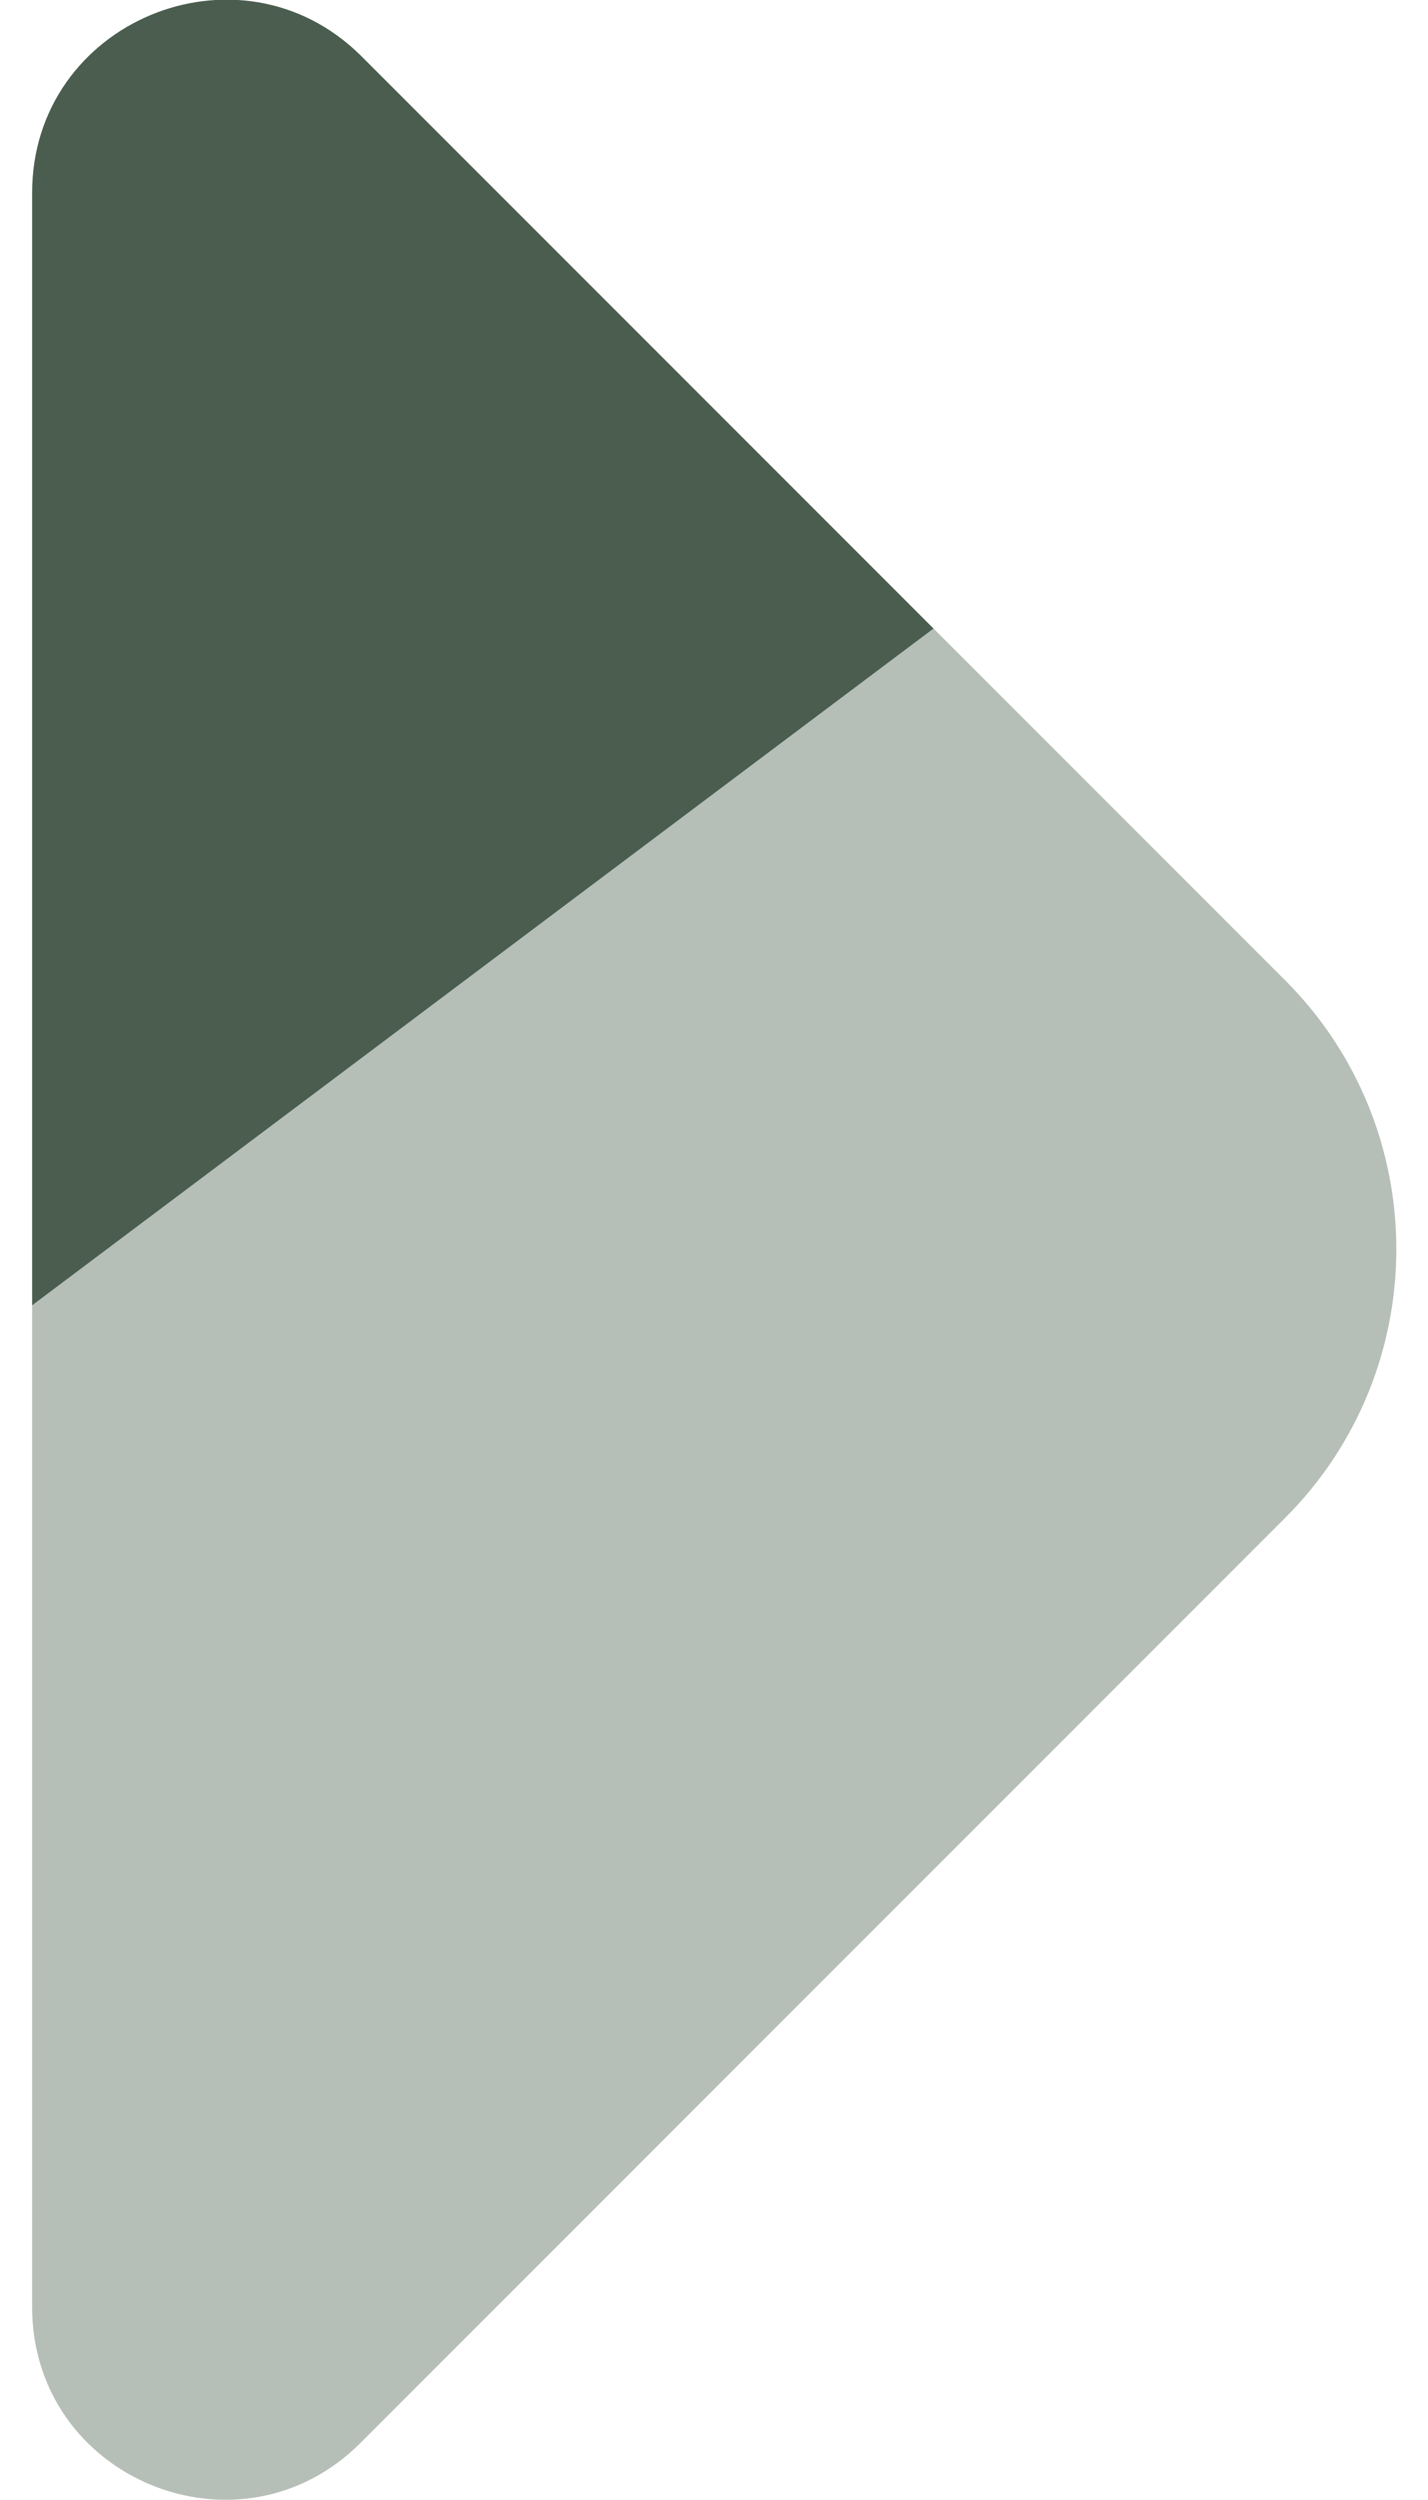
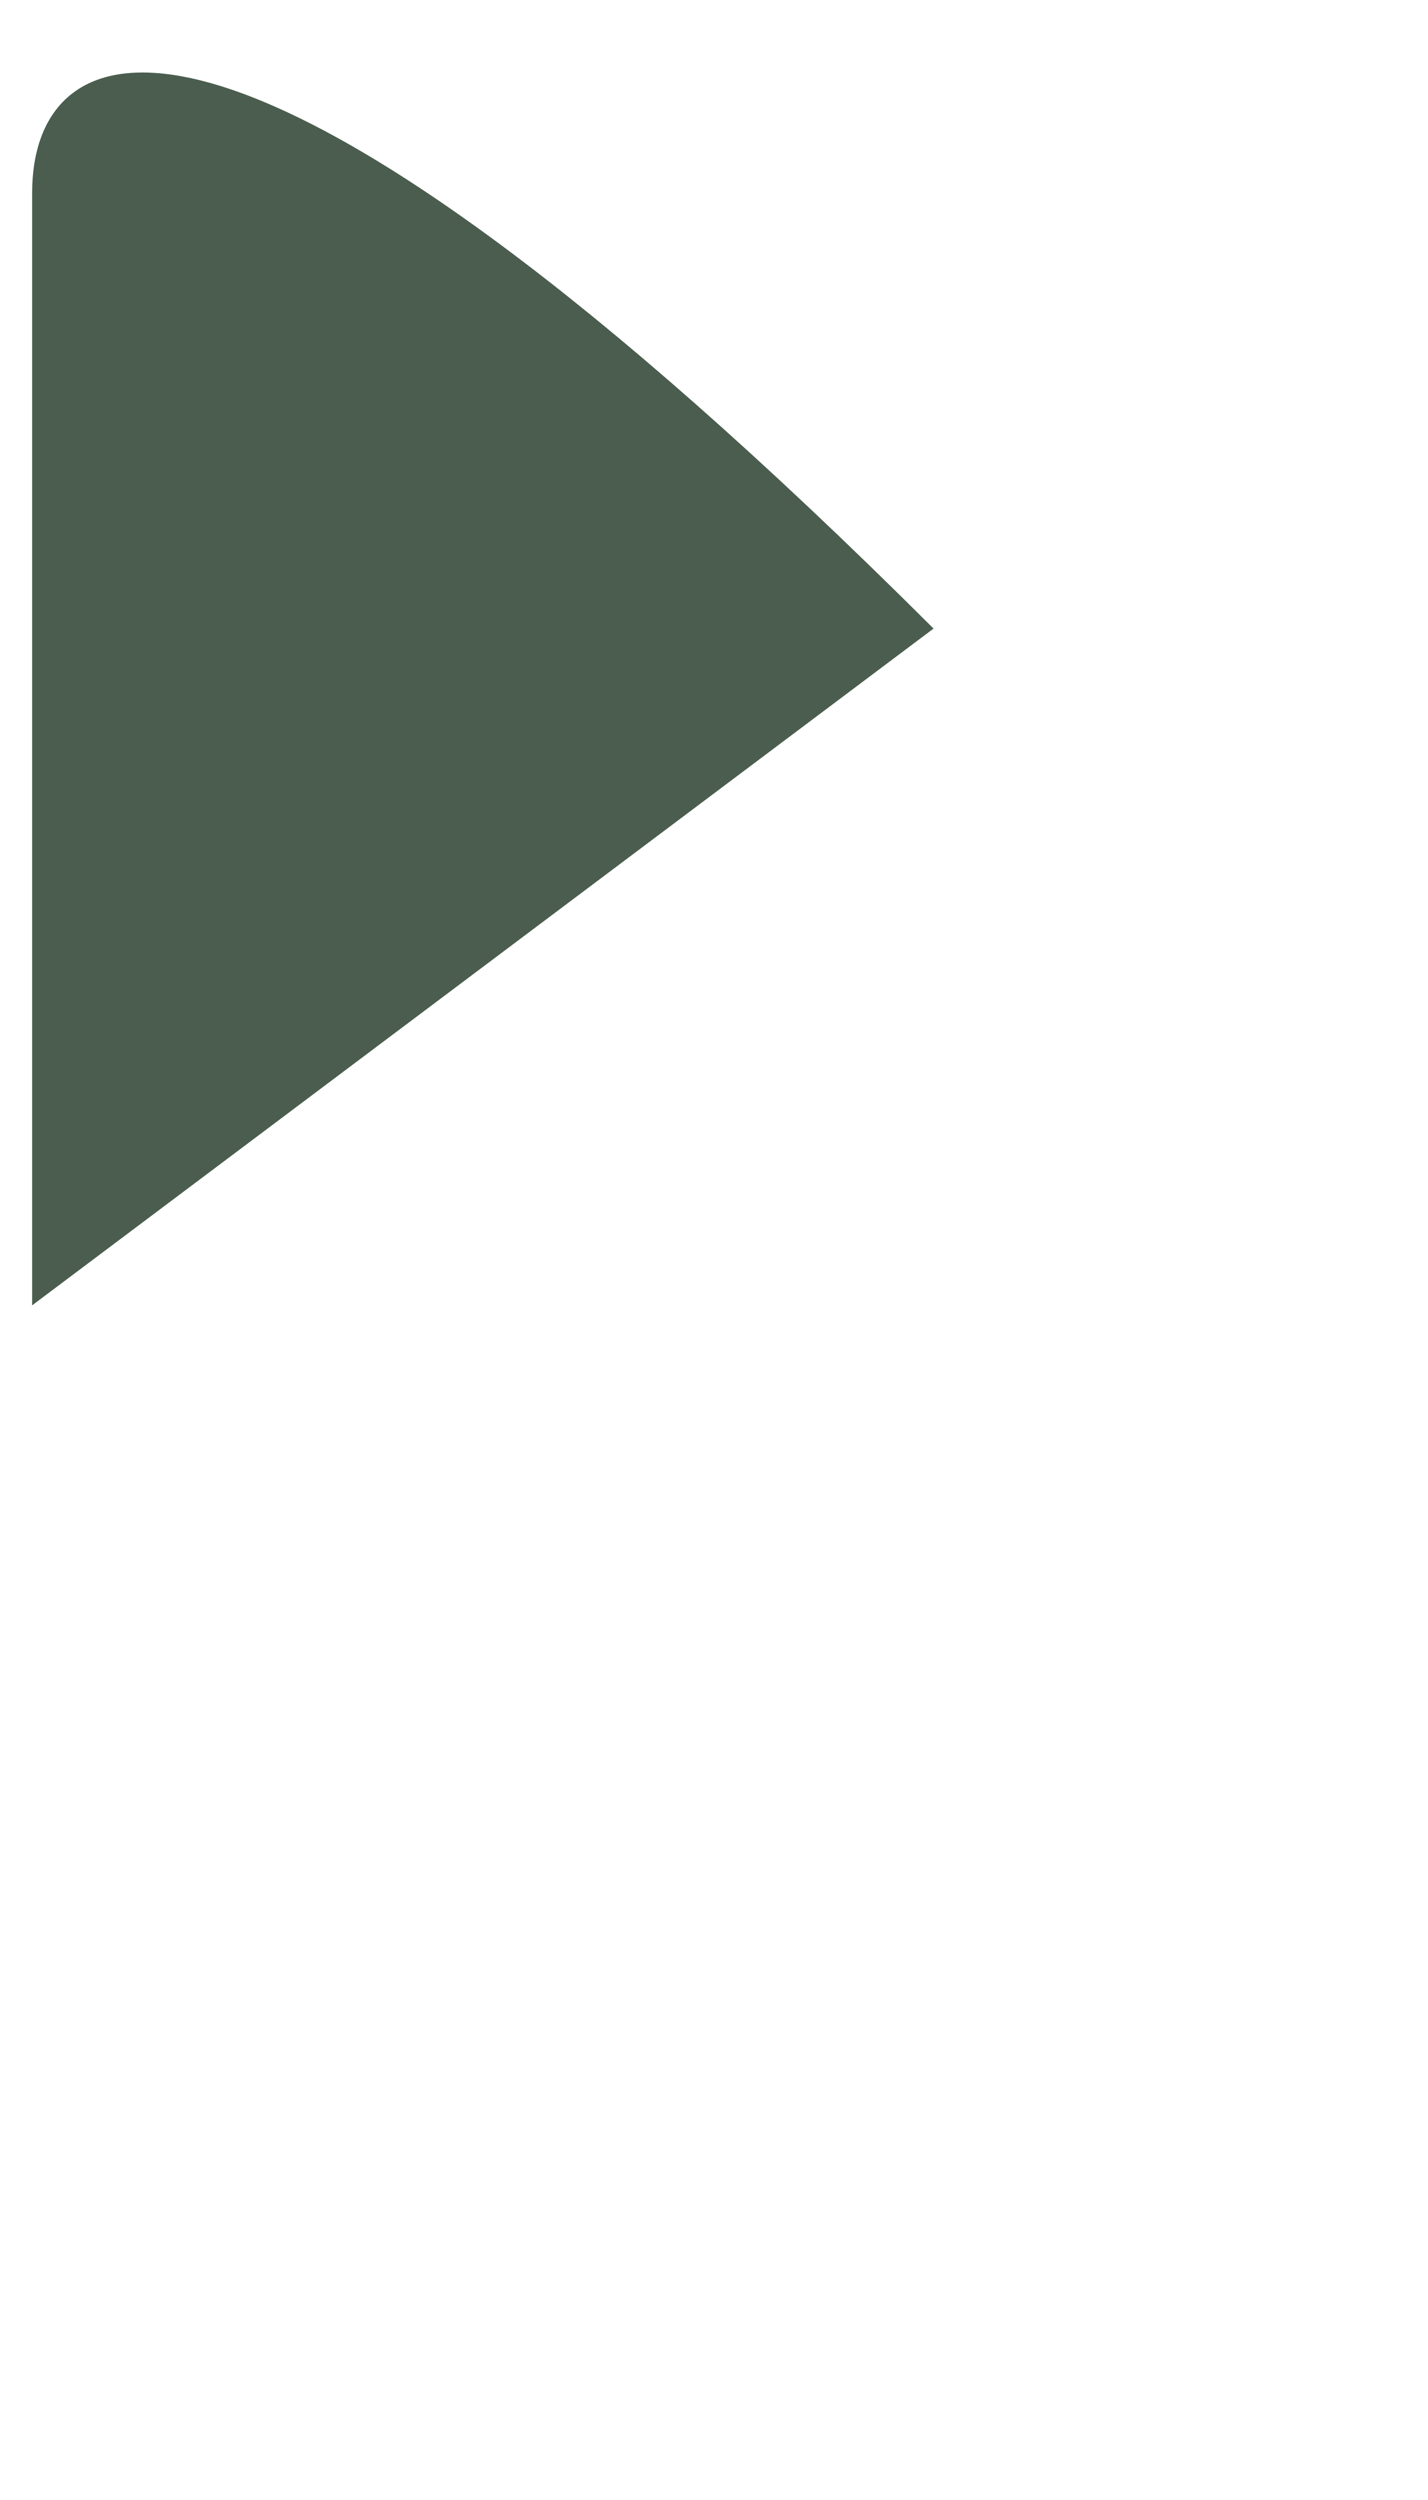
<svg xmlns="http://www.w3.org/2000/svg" width="8" height="14" viewBox="0 0 8 14" fill="none">
-   <path opacity="0.4" d="M5.23 3.52L0.18 7.31L0.18 12.92C0.18 13.88 1.34 14.36 2.02 13.68L7.2 8.5C8.03 7.67 8.03 6.32 7.2 5.49L5.23 3.52Z" fill="#4A5D4E" />
-   <path d="M0.18 1.08L0.18 7.31L5.23 3.52L2.02 0.31C1.34 -0.36 0.18 0.12 0.18 1.08Z" fill="#4A5D4E" />
+   <path d="M0.18 1.08L0.18 7.31L5.23 3.52C1.34 -0.36 0.18 0.12 0.18 1.08Z" fill="#4A5D4E" />
</svg>